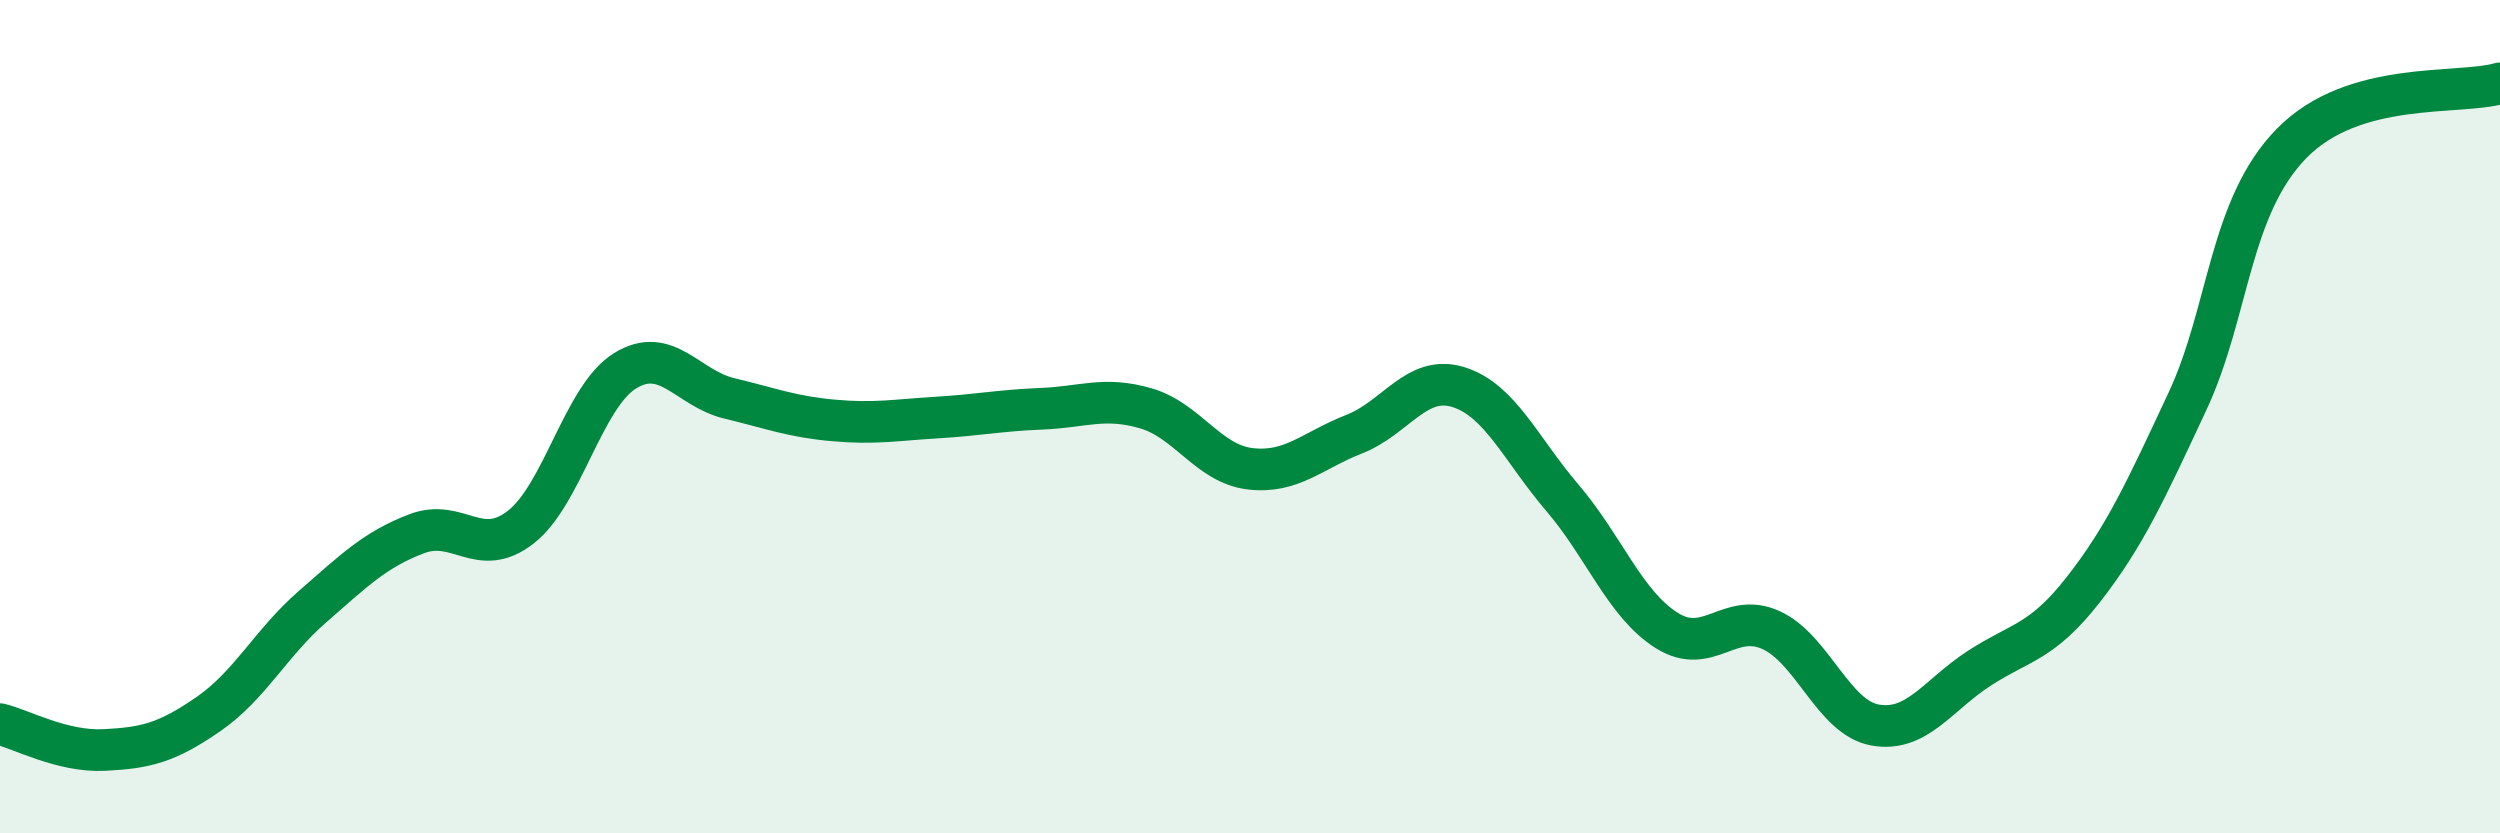
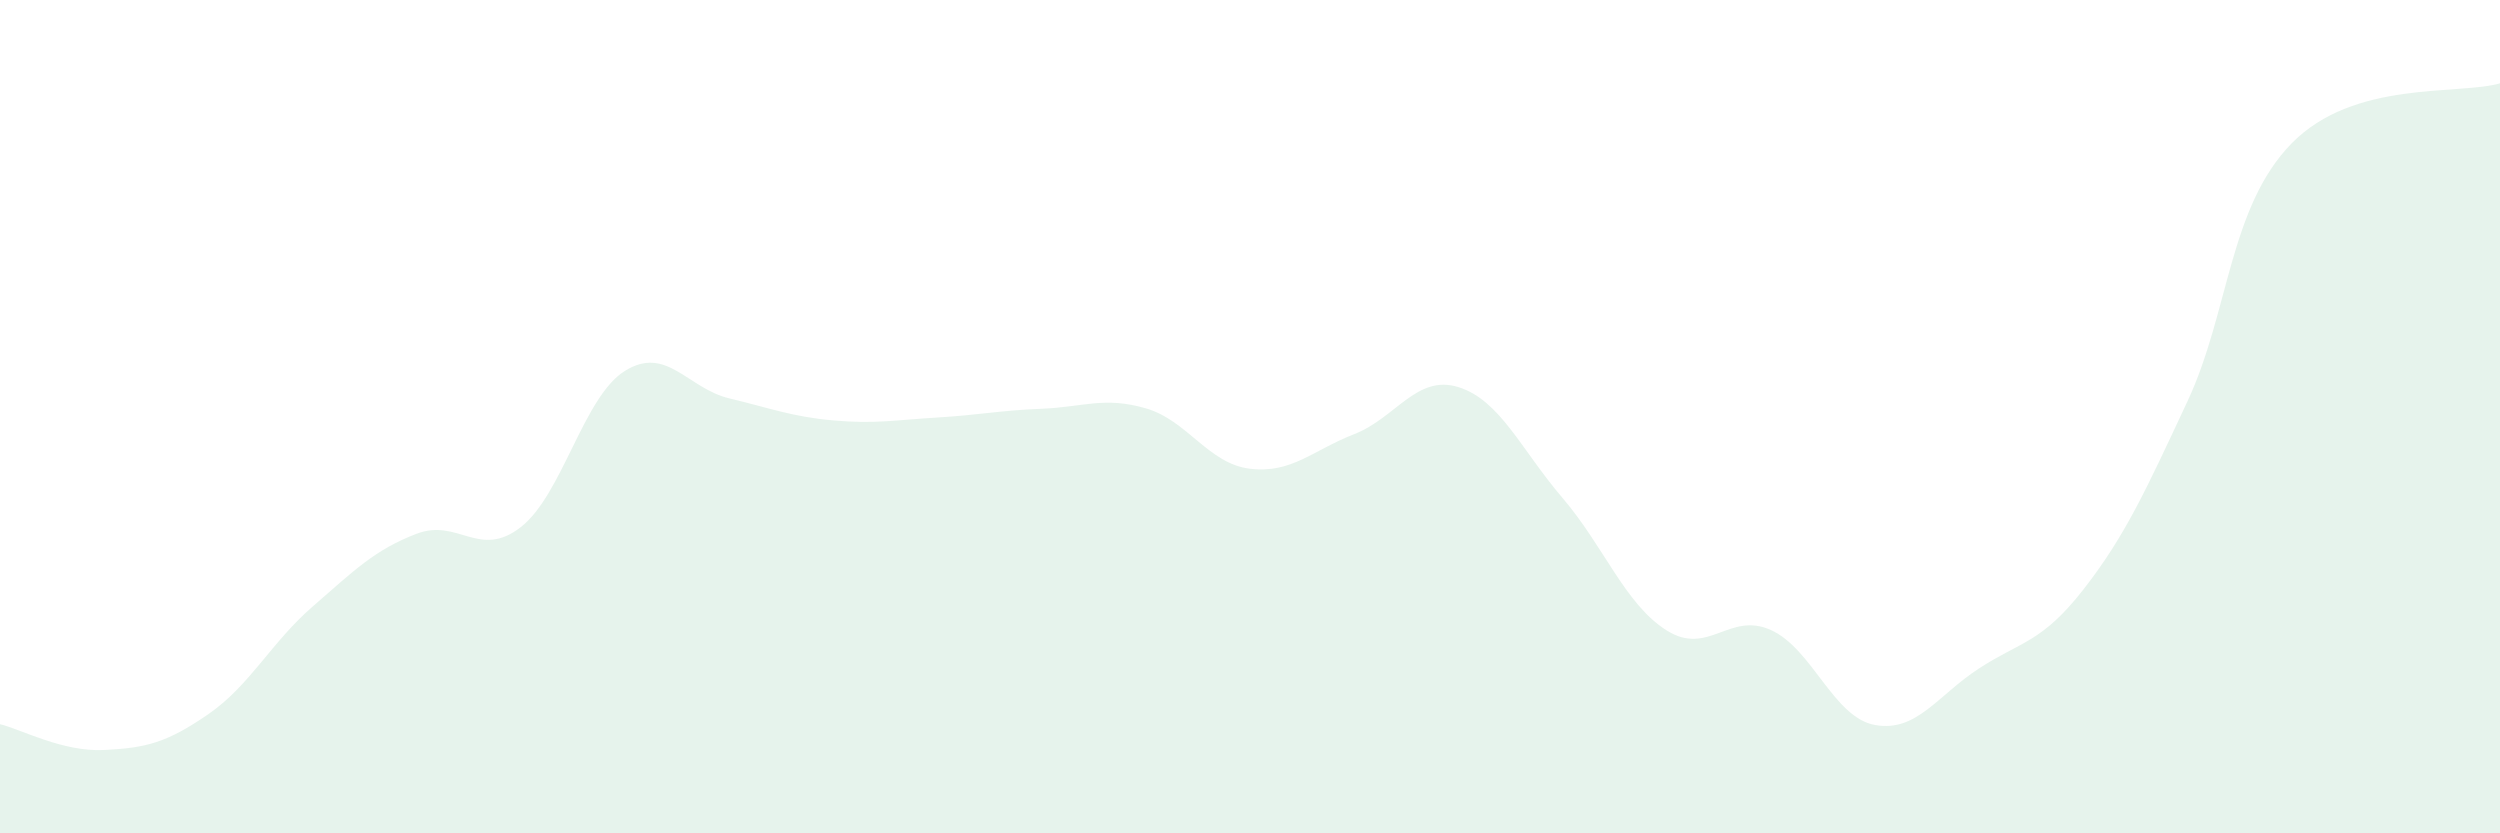
<svg xmlns="http://www.w3.org/2000/svg" width="60" height="20" viewBox="0 0 60 20">
  <path d="M 0,17.38 C 0.5,17.5 1.5,18.05 2.5,18 C 3.5,17.95 4,17.83 5,17.14 C 6,16.45 6.5,15.43 7.5,14.56 C 8.5,13.69 9,13.19 10,12.81 C 11,12.43 11.5,13.43 12.5,12.65 C 13.5,11.87 14,9.52 15,8.9 C 16,8.28 16.5,9.32 17.5,9.56 C 18.5,9.8 19,10 20,10.09 C 21,10.18 21.5,10.08 22.5,10.02 C 23.5,9.96 24,9.85 25,9.81 C 26,9.77 26.5,9.51 27.5,9.8 C 28.5,10.09 29,11.13 30,11.25 C 31,11.37 31.5,10.81 32.5,10.42 C 33.5,10.03 34,8.98 35,9.29 C 36,9.6 36.5,10.78 37.5,11.95 C 38.5,13.12 39,14.5 40,15.13 C 41,15.76 41.5,14.67 42.5,15.12 C 43.5,15.57 44,17.22 45,17.4 C 46,17.58 46.5,16.69 47.5,16.04 C 48.5,15.39 49,15.43 50,14.15 C 51,12.87 51.5,11.77 52.5,9.63 C 53.5,7.49 53.5,4.97 55,3.44 C 56.5,1.91 59,2.29 60,2L60 20L0 20Z" fill="#008740" opacity="0.1" stroke-linecap="round" stroke-linejoin="round" />
-   <path d="M 0,17.38 C 0.5,17.5 1.5,18.05 2.5,18 C 3.5,17.95 4,17.83 5,17.14 C 6,16.45 6.5,15.43 7.5,14.56 C 8.5,13.69 9,13.19 10,12.81 C 11,12.43 11.5,13.43 12.5,12.65 C 13.5,11.87 14,9.52 15,8.9 C 16,8.28 16.5,9.32 17.5,9.56 C 18.5,9.8 19,10 20,10.09 C 21,10.18 21.5,10.08 22.5,10.02 C 23.5,9.96 24,9.85 25,9.81 C 26,9.77 26.5,9.51 27.5,9.8 C 28.5,10.09 29,11.13 30,11.25 C 31,11.37 31.5,10.81 32.5,10.42 C 33.5,10.03 34,8.98 35,9.29 C 36,9.6 36.5,10.78 37.5,11.95 C 38.5,13.12 39,14.5 40,15.13 C 41,15.76 41.5,14.67 42.5,15.12 C 43.5,15.57 44,17.22 45,17.4 C 46,17.58 46.5,16.69 47.5,16.04 C 48.5,15.39 49,15.43 50,14.15 C 51,12.87 51.5,11.77 52.5,9.63 C 53.5,7.49 53.5,4.97 55,3.44 C 56.5,1.91 59,2.29 60,2" stroke="#008740" stroke-width="1" fill="none" stroke-linecap="round" stroke-linejoin="round" />
</svg>